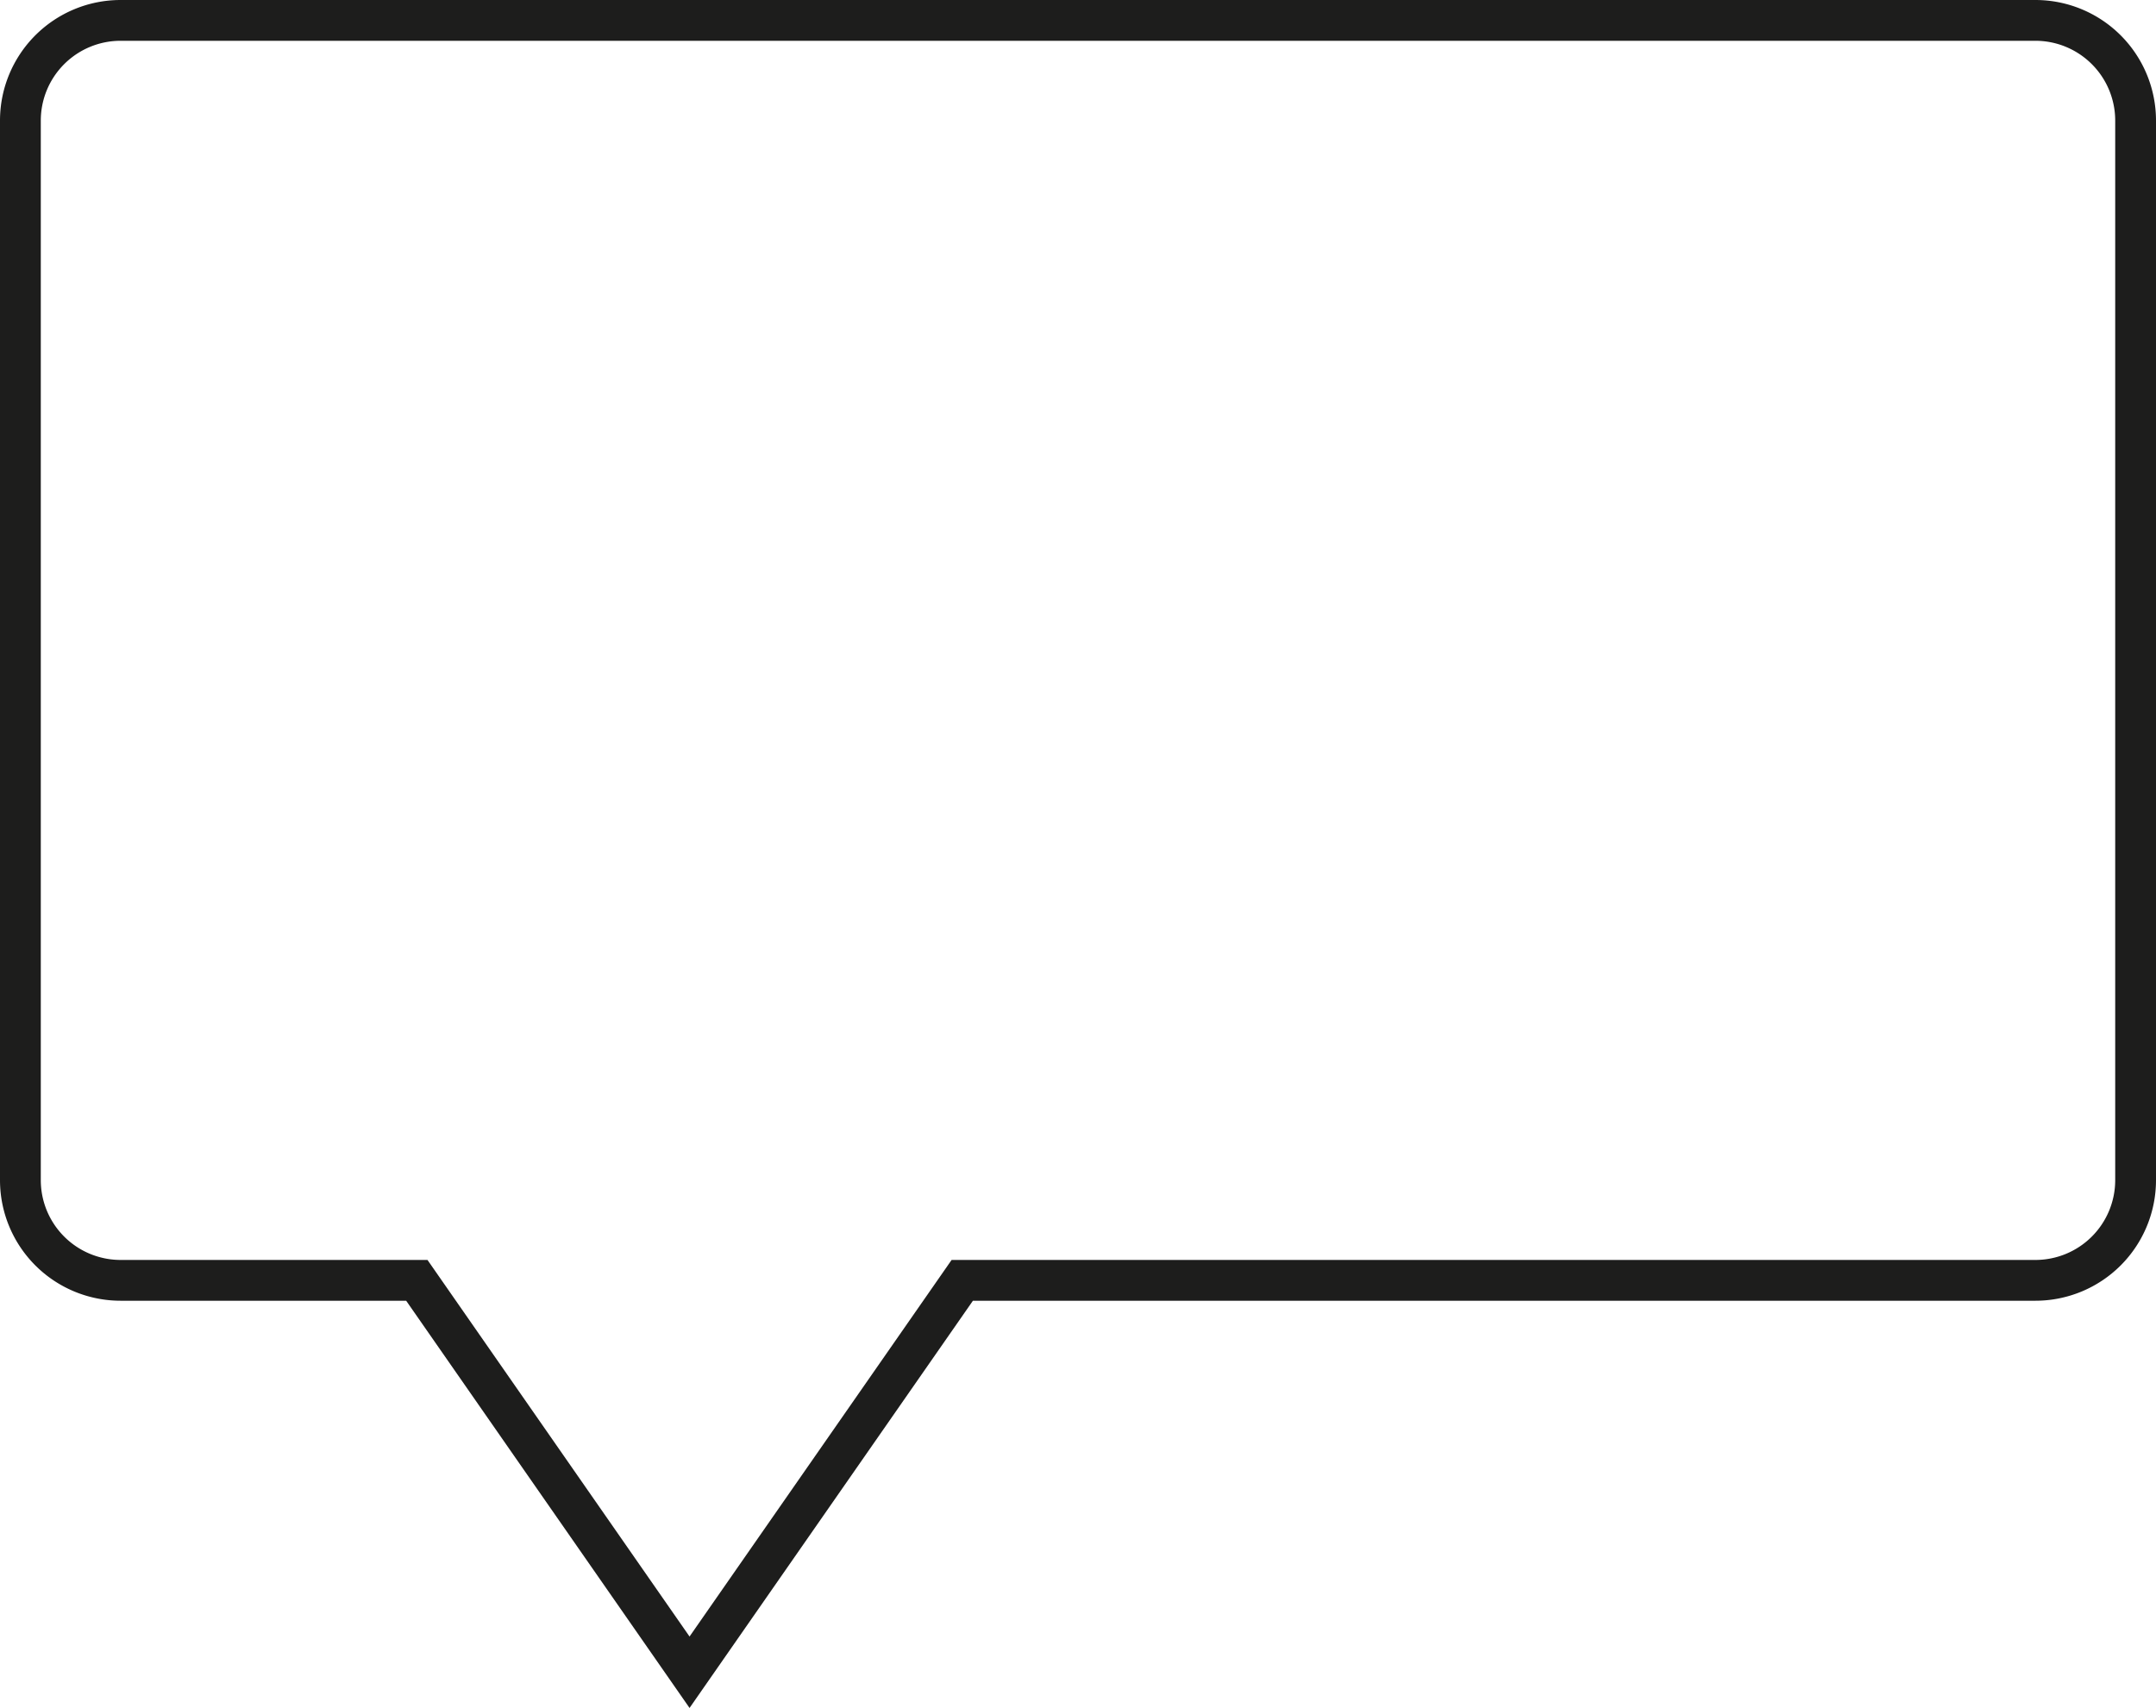
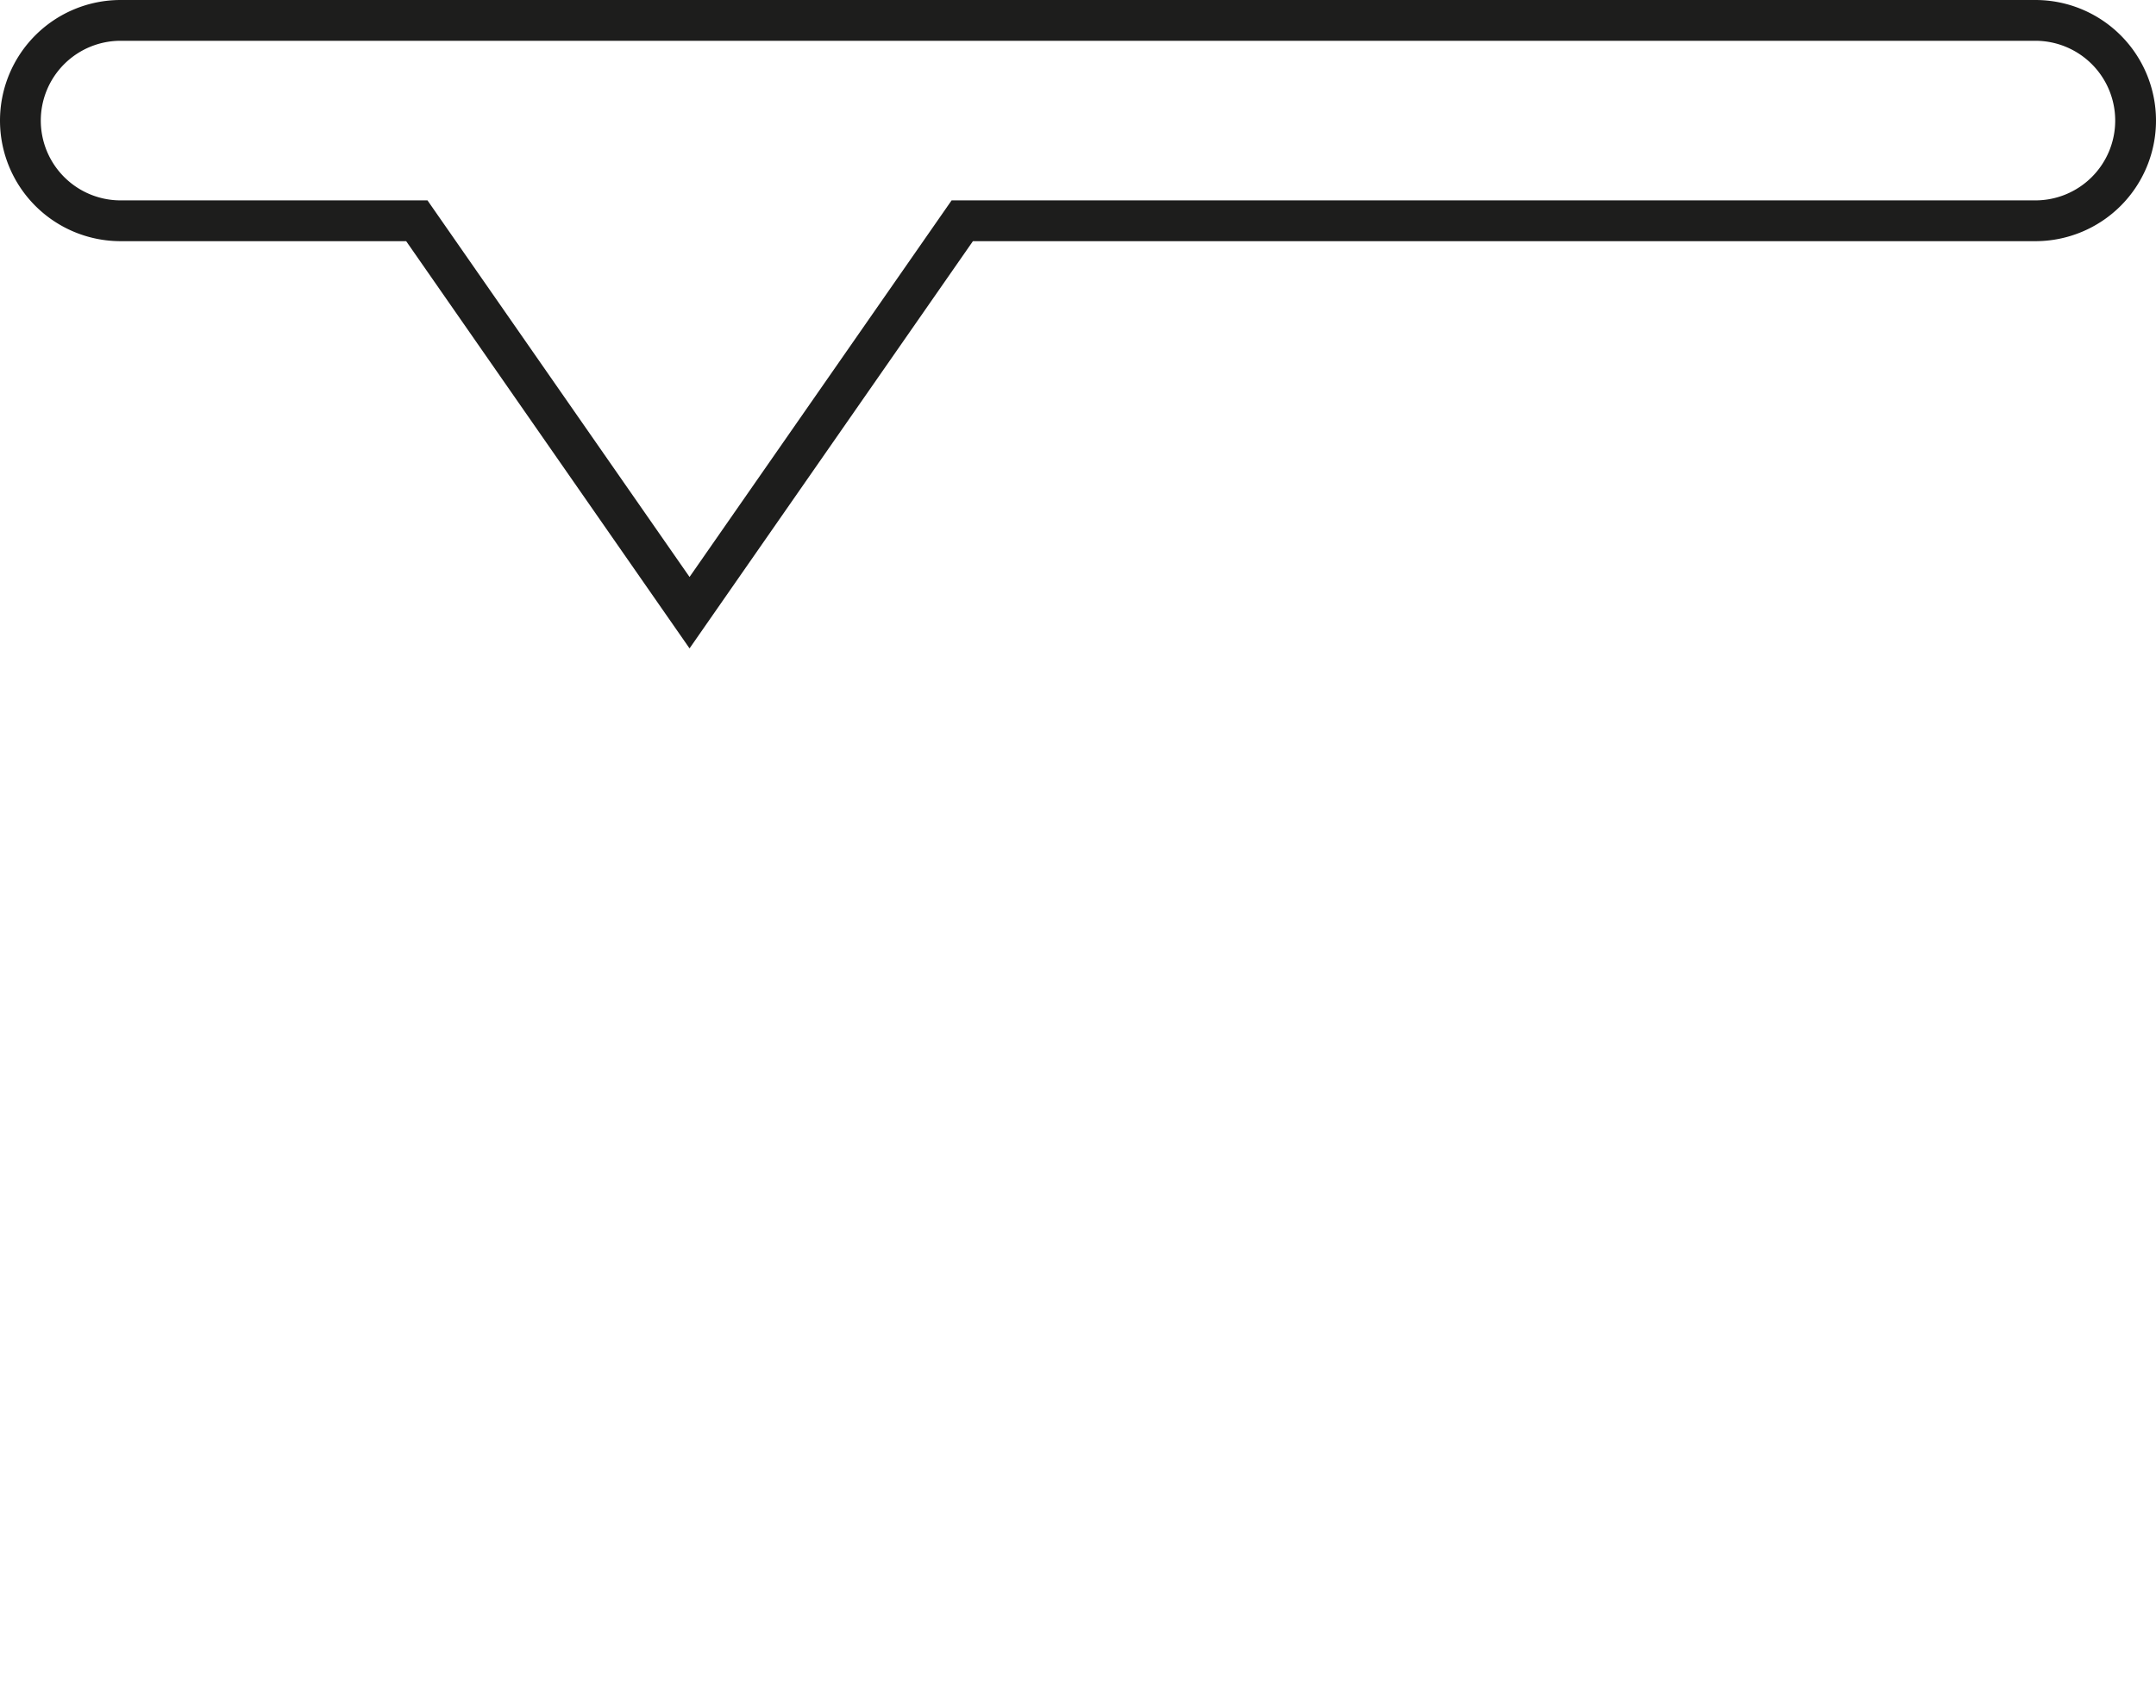
<svg xmlns="http://www.w3.org/2000/svg" id="Layer_1" data-name="Layer 1" viewBox="0 0 48.62 38.53">
  <defs>
    <style>.cls-1{fill:none;stroke:#1d1d1c;stroke-miterlimit:10;stroke-width:0.92px;}</style>
  </defs>
-   <path class="cls-1" d="M49,1.91H5.82A2.26,2.26,0,0,0,3.56,4.17v23.9a2.26,2.26,0,0,0,2.26,2.26H12.5l6.15,8.84,6.15-8.84H49a2.26,2.26,0,0,0,2.26-2.26V4.17A2.26,2.26,0,0,0,49,1.91Z" transform="translate(-3.1 -1.45)" />
+   <path class="cls-1" d="M49,1.91H5.82A2.26,2.26,0,0,0,3.56,4.17a2.26,2.26,0,0,0,2.26,2.26H12.5l6.15,8.84,6.15-8.84H49a2.26,2.26,0,0,0,2.26-2.26V4.17A2.26,2.26,0,0,0,49,1.91Z" transform="translate(-3.1 -1.45)" />
</svg>